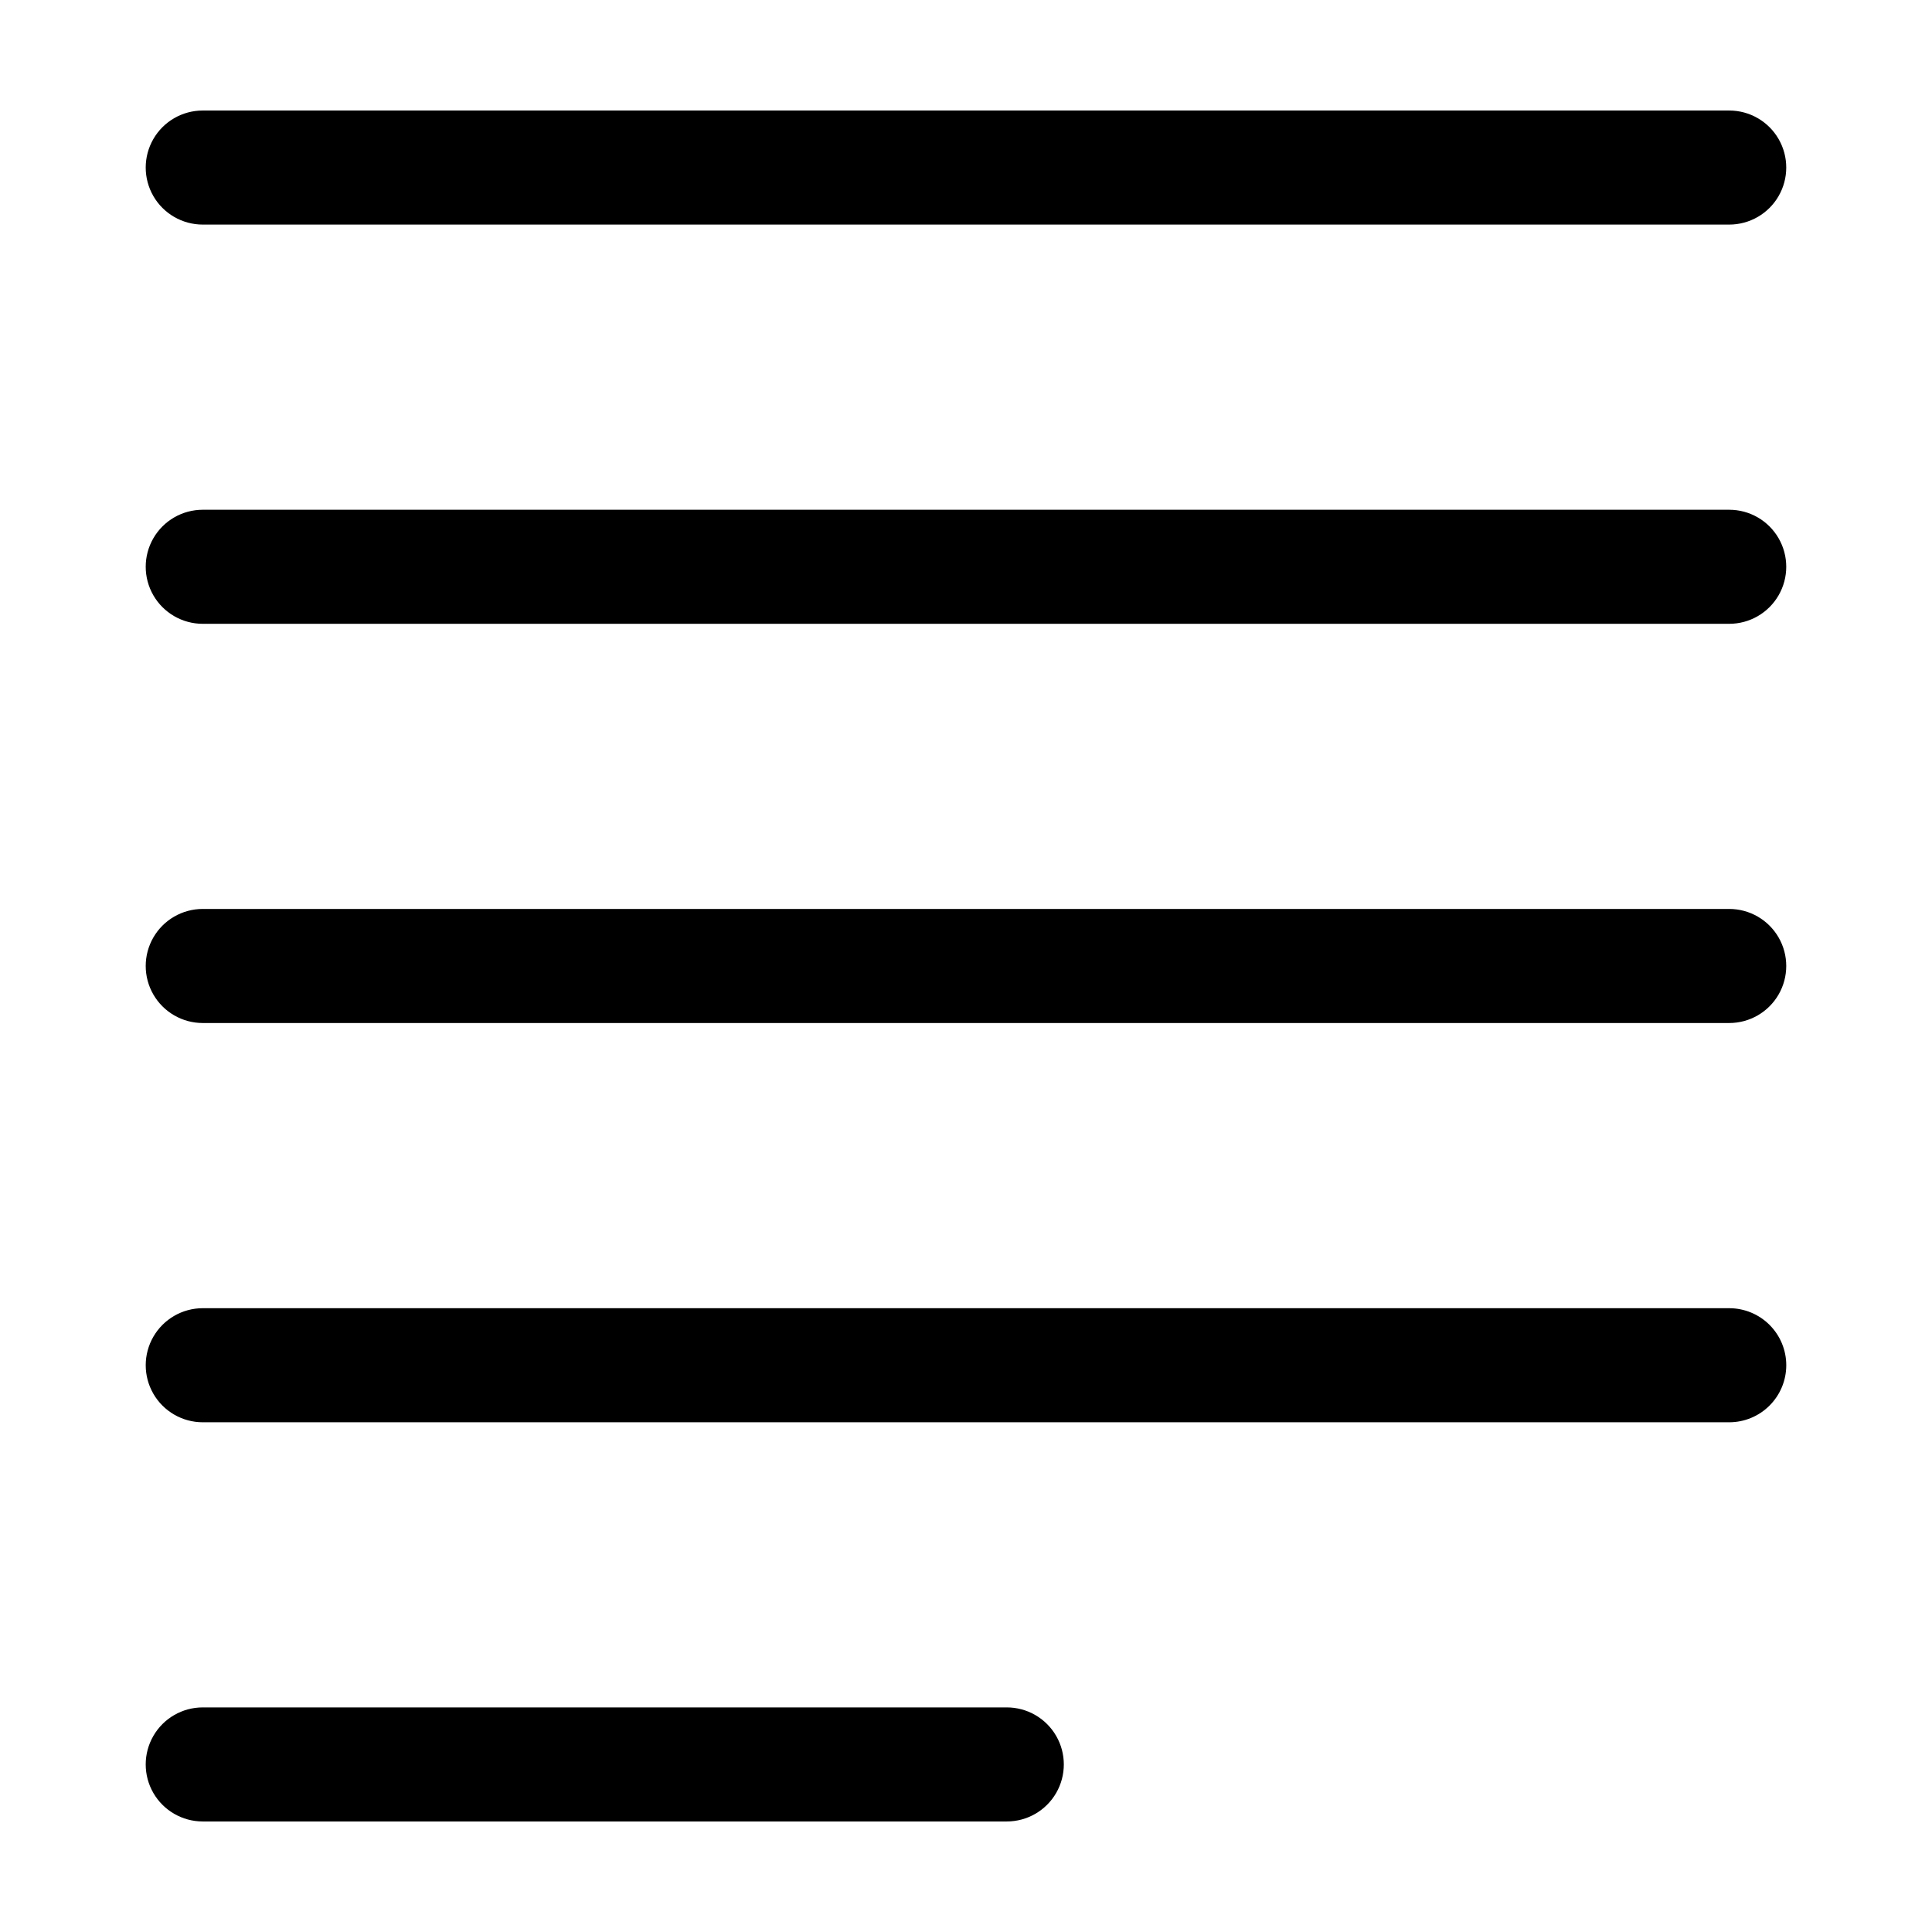
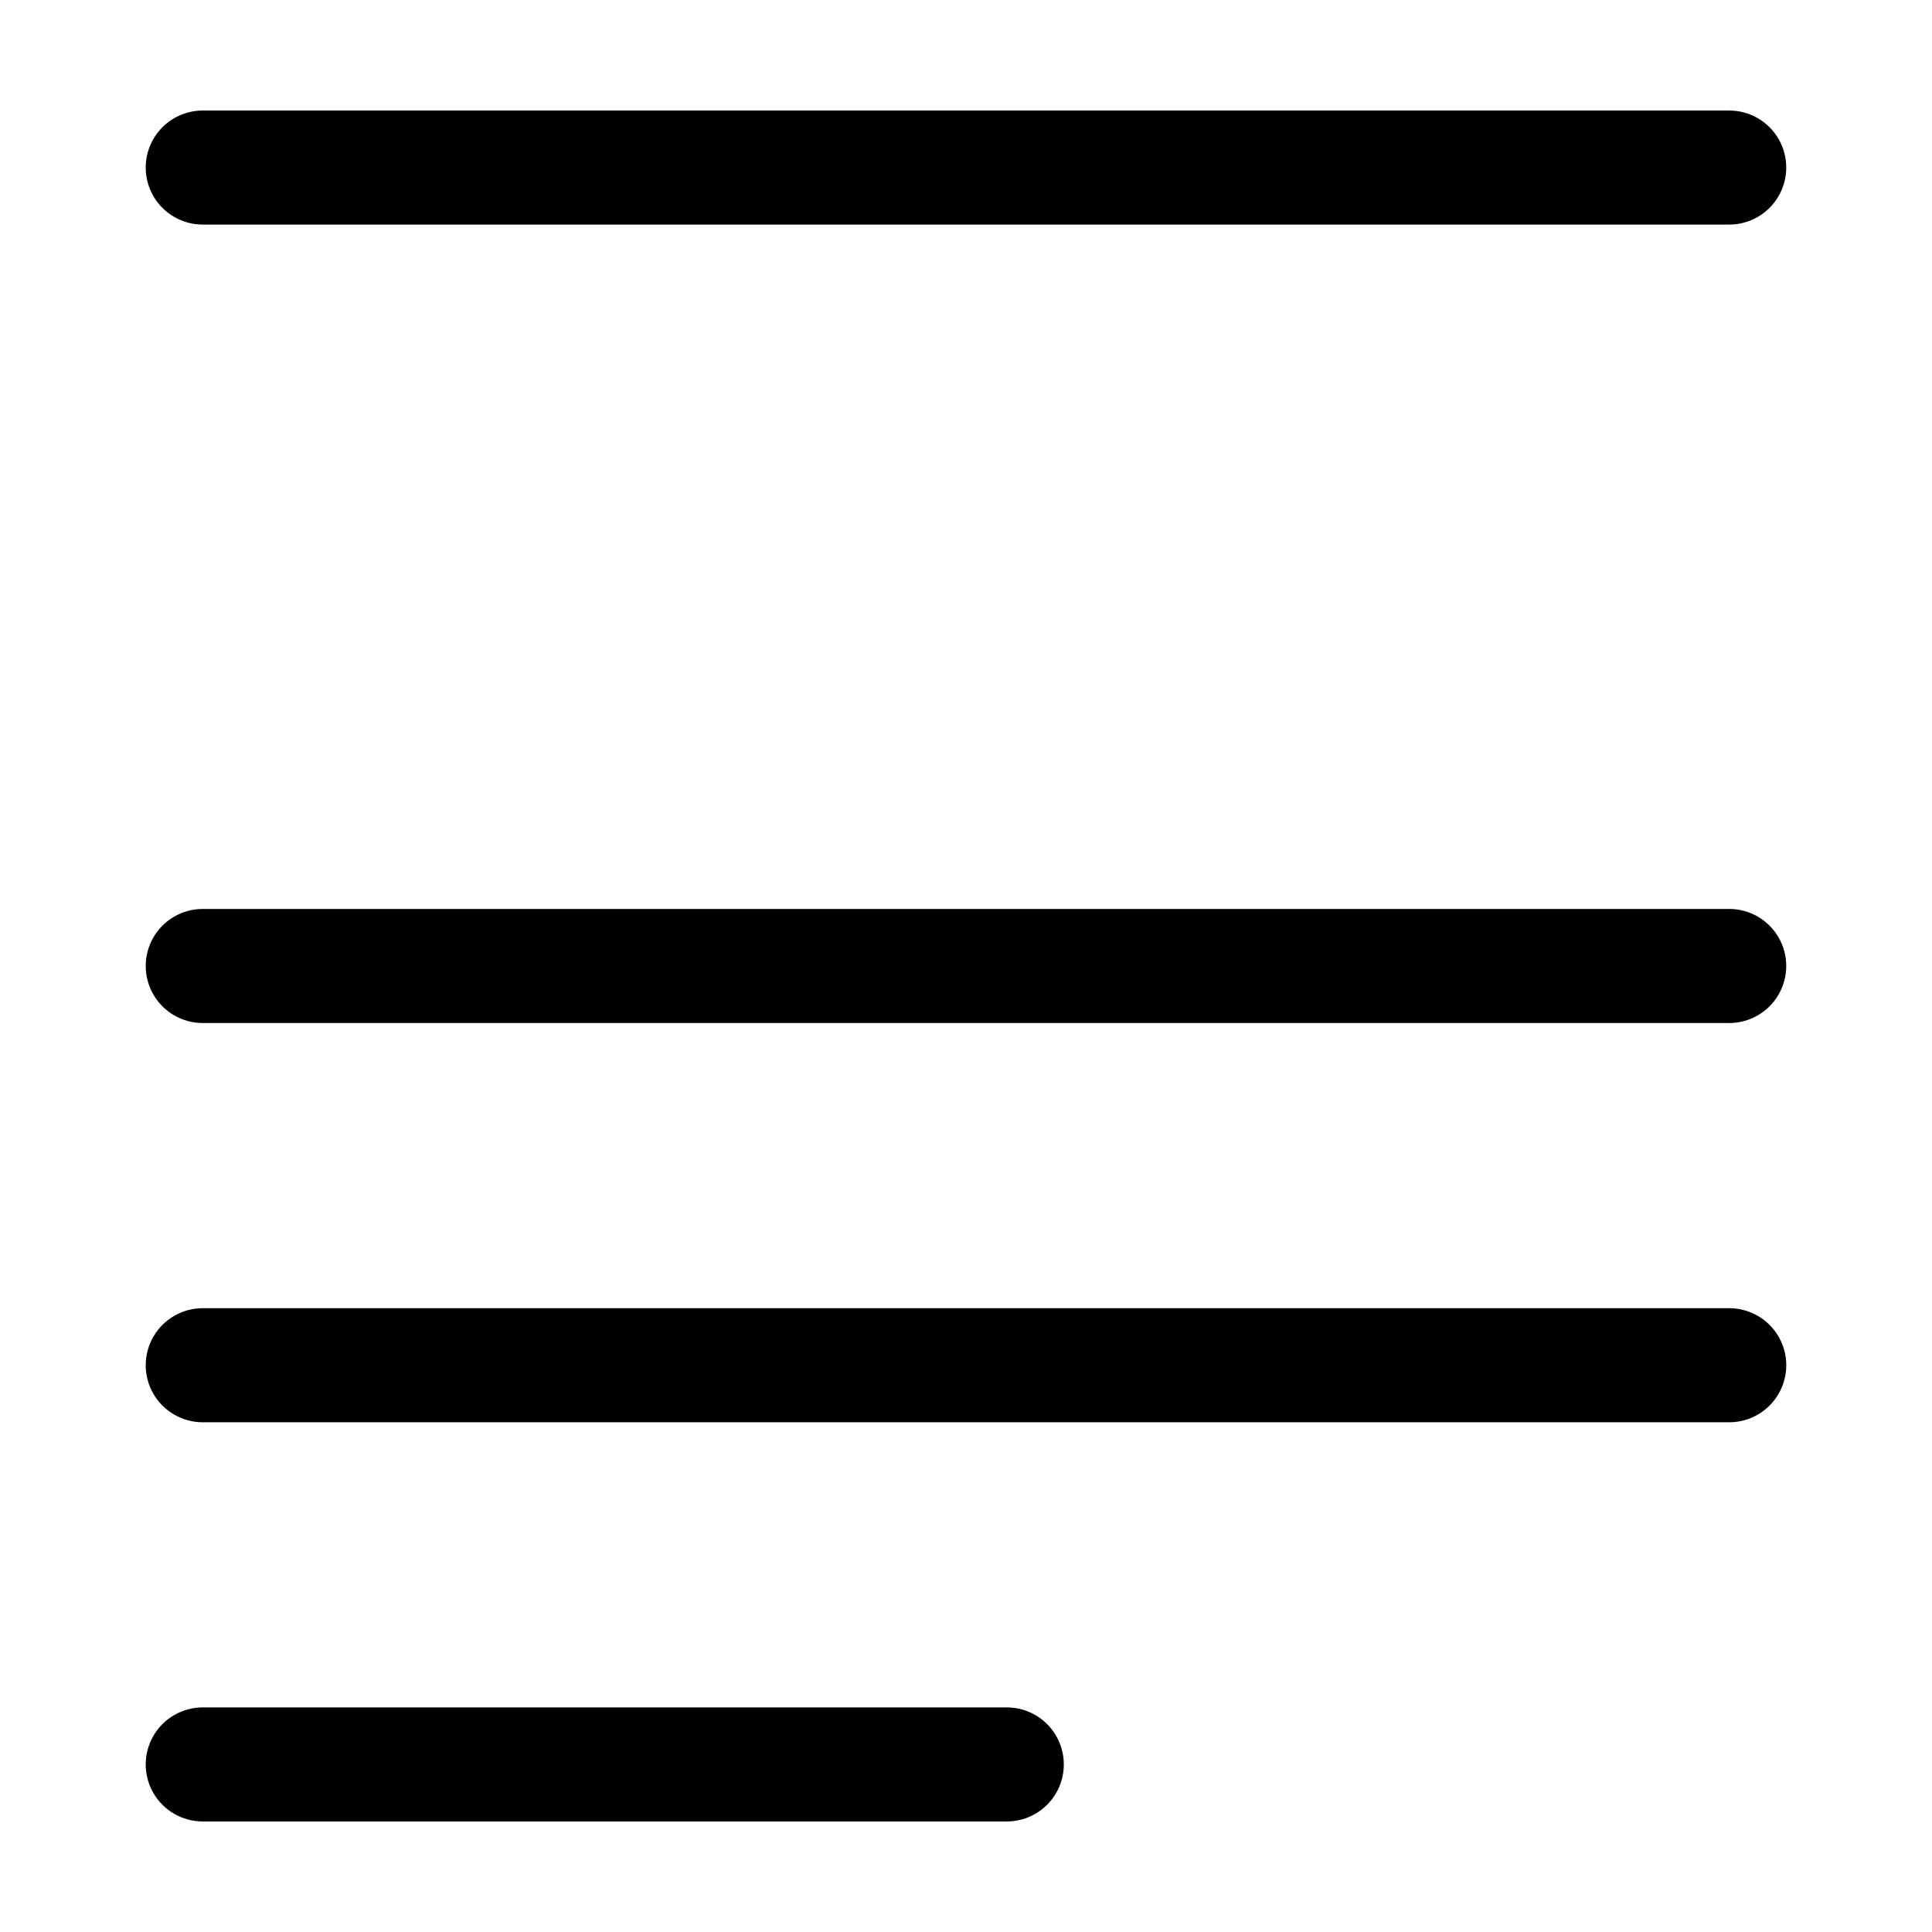
<svg xmlns="http://www.w3.org/2000/svg" fill="#000000" width="800px" height="800px" version="1.1" viewBox="144 144 512 512">
  <g>
    <path d="m602.26 173.29h-404.53c-5.398 0-10.391 2.879-13.09 7.555-2.699 4.68-2.699 10.438 0 15.117 2.699 4.676 7.691 7.555 13.09 7.555h404.53c5.402 0 10.391-2.879 13.09-7.555 2.699-4.68 2.699-10.438 0-15.117-2.699-4.676-7.688-7.555-13.09-7.555z" />
    <path d="m197.73 596.48c-5.398 0-10.391 2.879-13.09 7.559-2.699 4.676-2.699 10.438 0 15.113s7.691 7.555 13.09 7.555h213.08c5.398 0 10.387-2.879 13.09-7.555 2.699-4.676 2.699-10.438 0-15.113-2.703-4.68-7.691-7.559-13.09-7.559z" />
    <path d="m617.38 505.8c0-4.008-1.594-7.852-4.43-10.688-2.832-2.832-6.68-4.426-10.688-4.426h-404.53c-5.398 0-10.391 2.883-13.09 7.559-2.699 4.676-2.699 10.438 0 15.113s7.691 7.559 13.09 7.559h404.53c4.008 0 7.856-1.594 10.688-4.43 2.836-2.832 4.43-6.676 4.43-10.688z" />
    <path d="m602.26 384.88h-404.53c-5.398 0-10.391 2.883-13.09 7.559-2.699 4.676-2.699 10.438 0 15.113 2.699 4.676 7.691 7.559 13.09 7.559h404.53c5.402 0 10.391-2.883 13.09-7.559 2.699-4.676 2.699-10.438 0-15.113-2.699-4.676-7.688-7.559-13.09-7.559z" />
-     <path d="m602.26 279.09h-404.53c-5.398 0-10.391 2.879-13.09 7.555s-2.699 10.438 0 15.113c2.699 4.68 7.691 7.559 13.09 7.559h404.53c5.402 0 10.391-2.879 13.09-7.559 2.699-4.676 2.699-10.438 0-15.113-2.699-4.676-7.688-7.555-13.09-7.555z" />
  </g>
</svg>